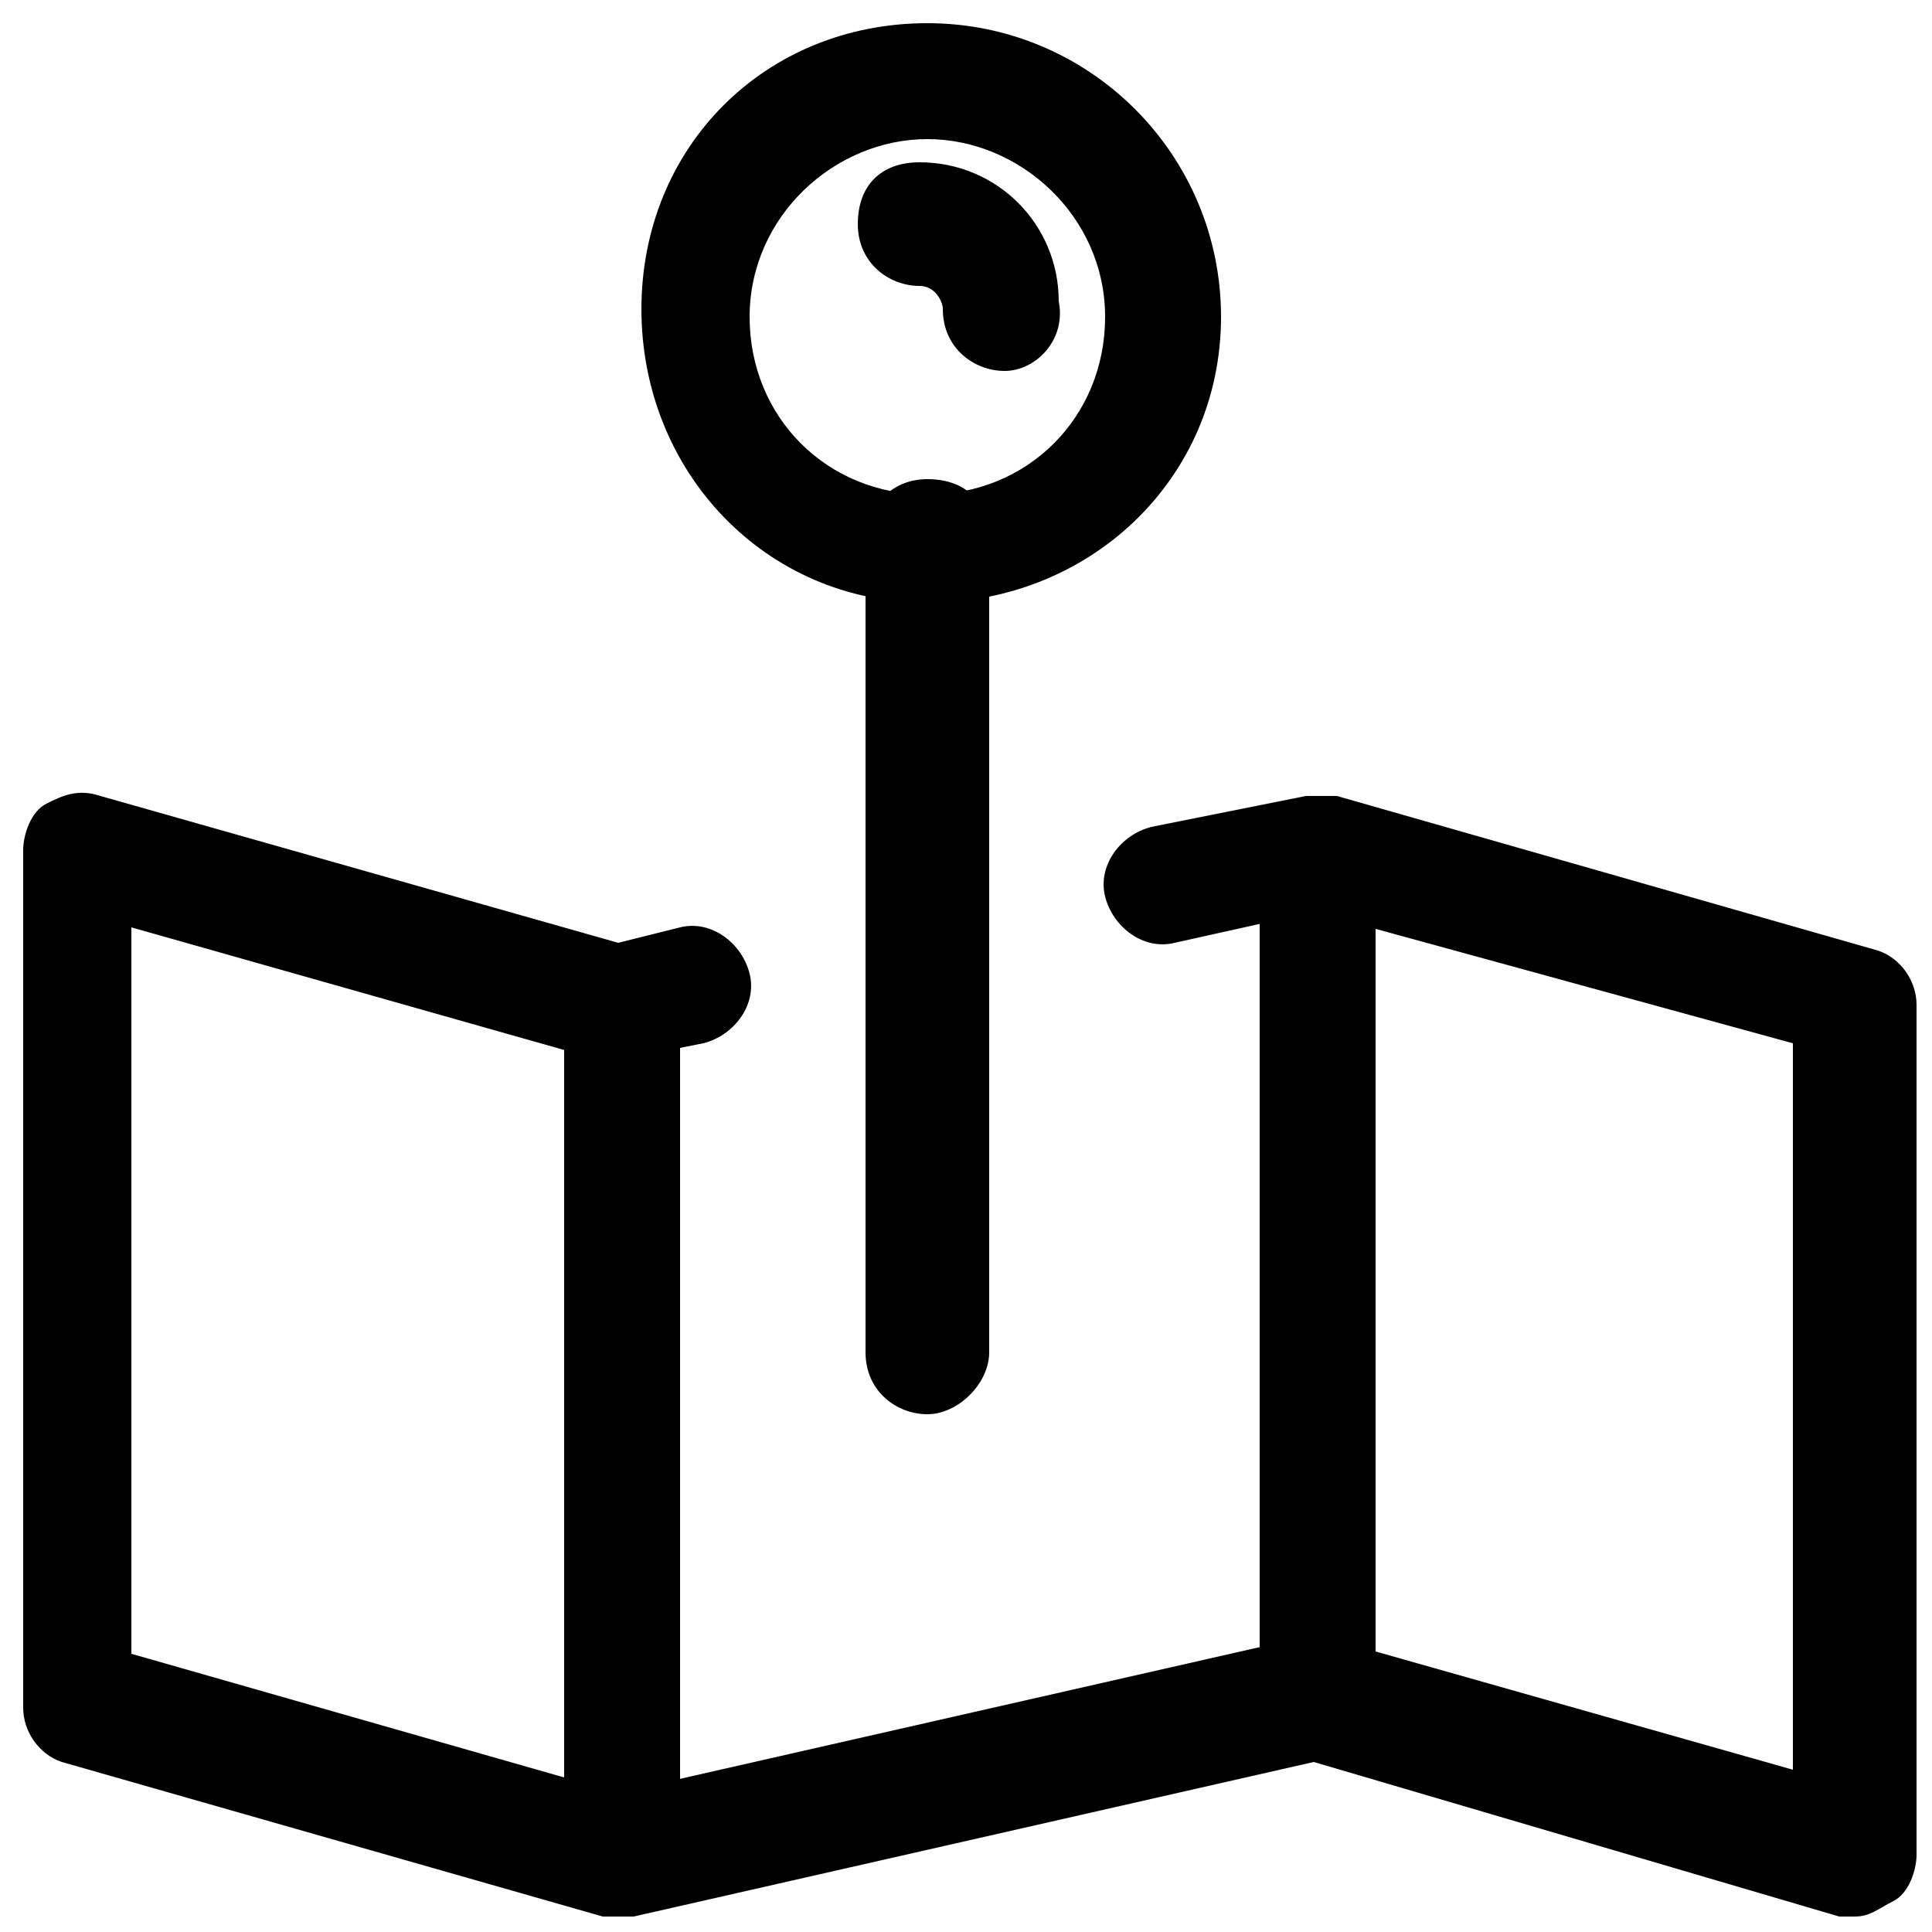
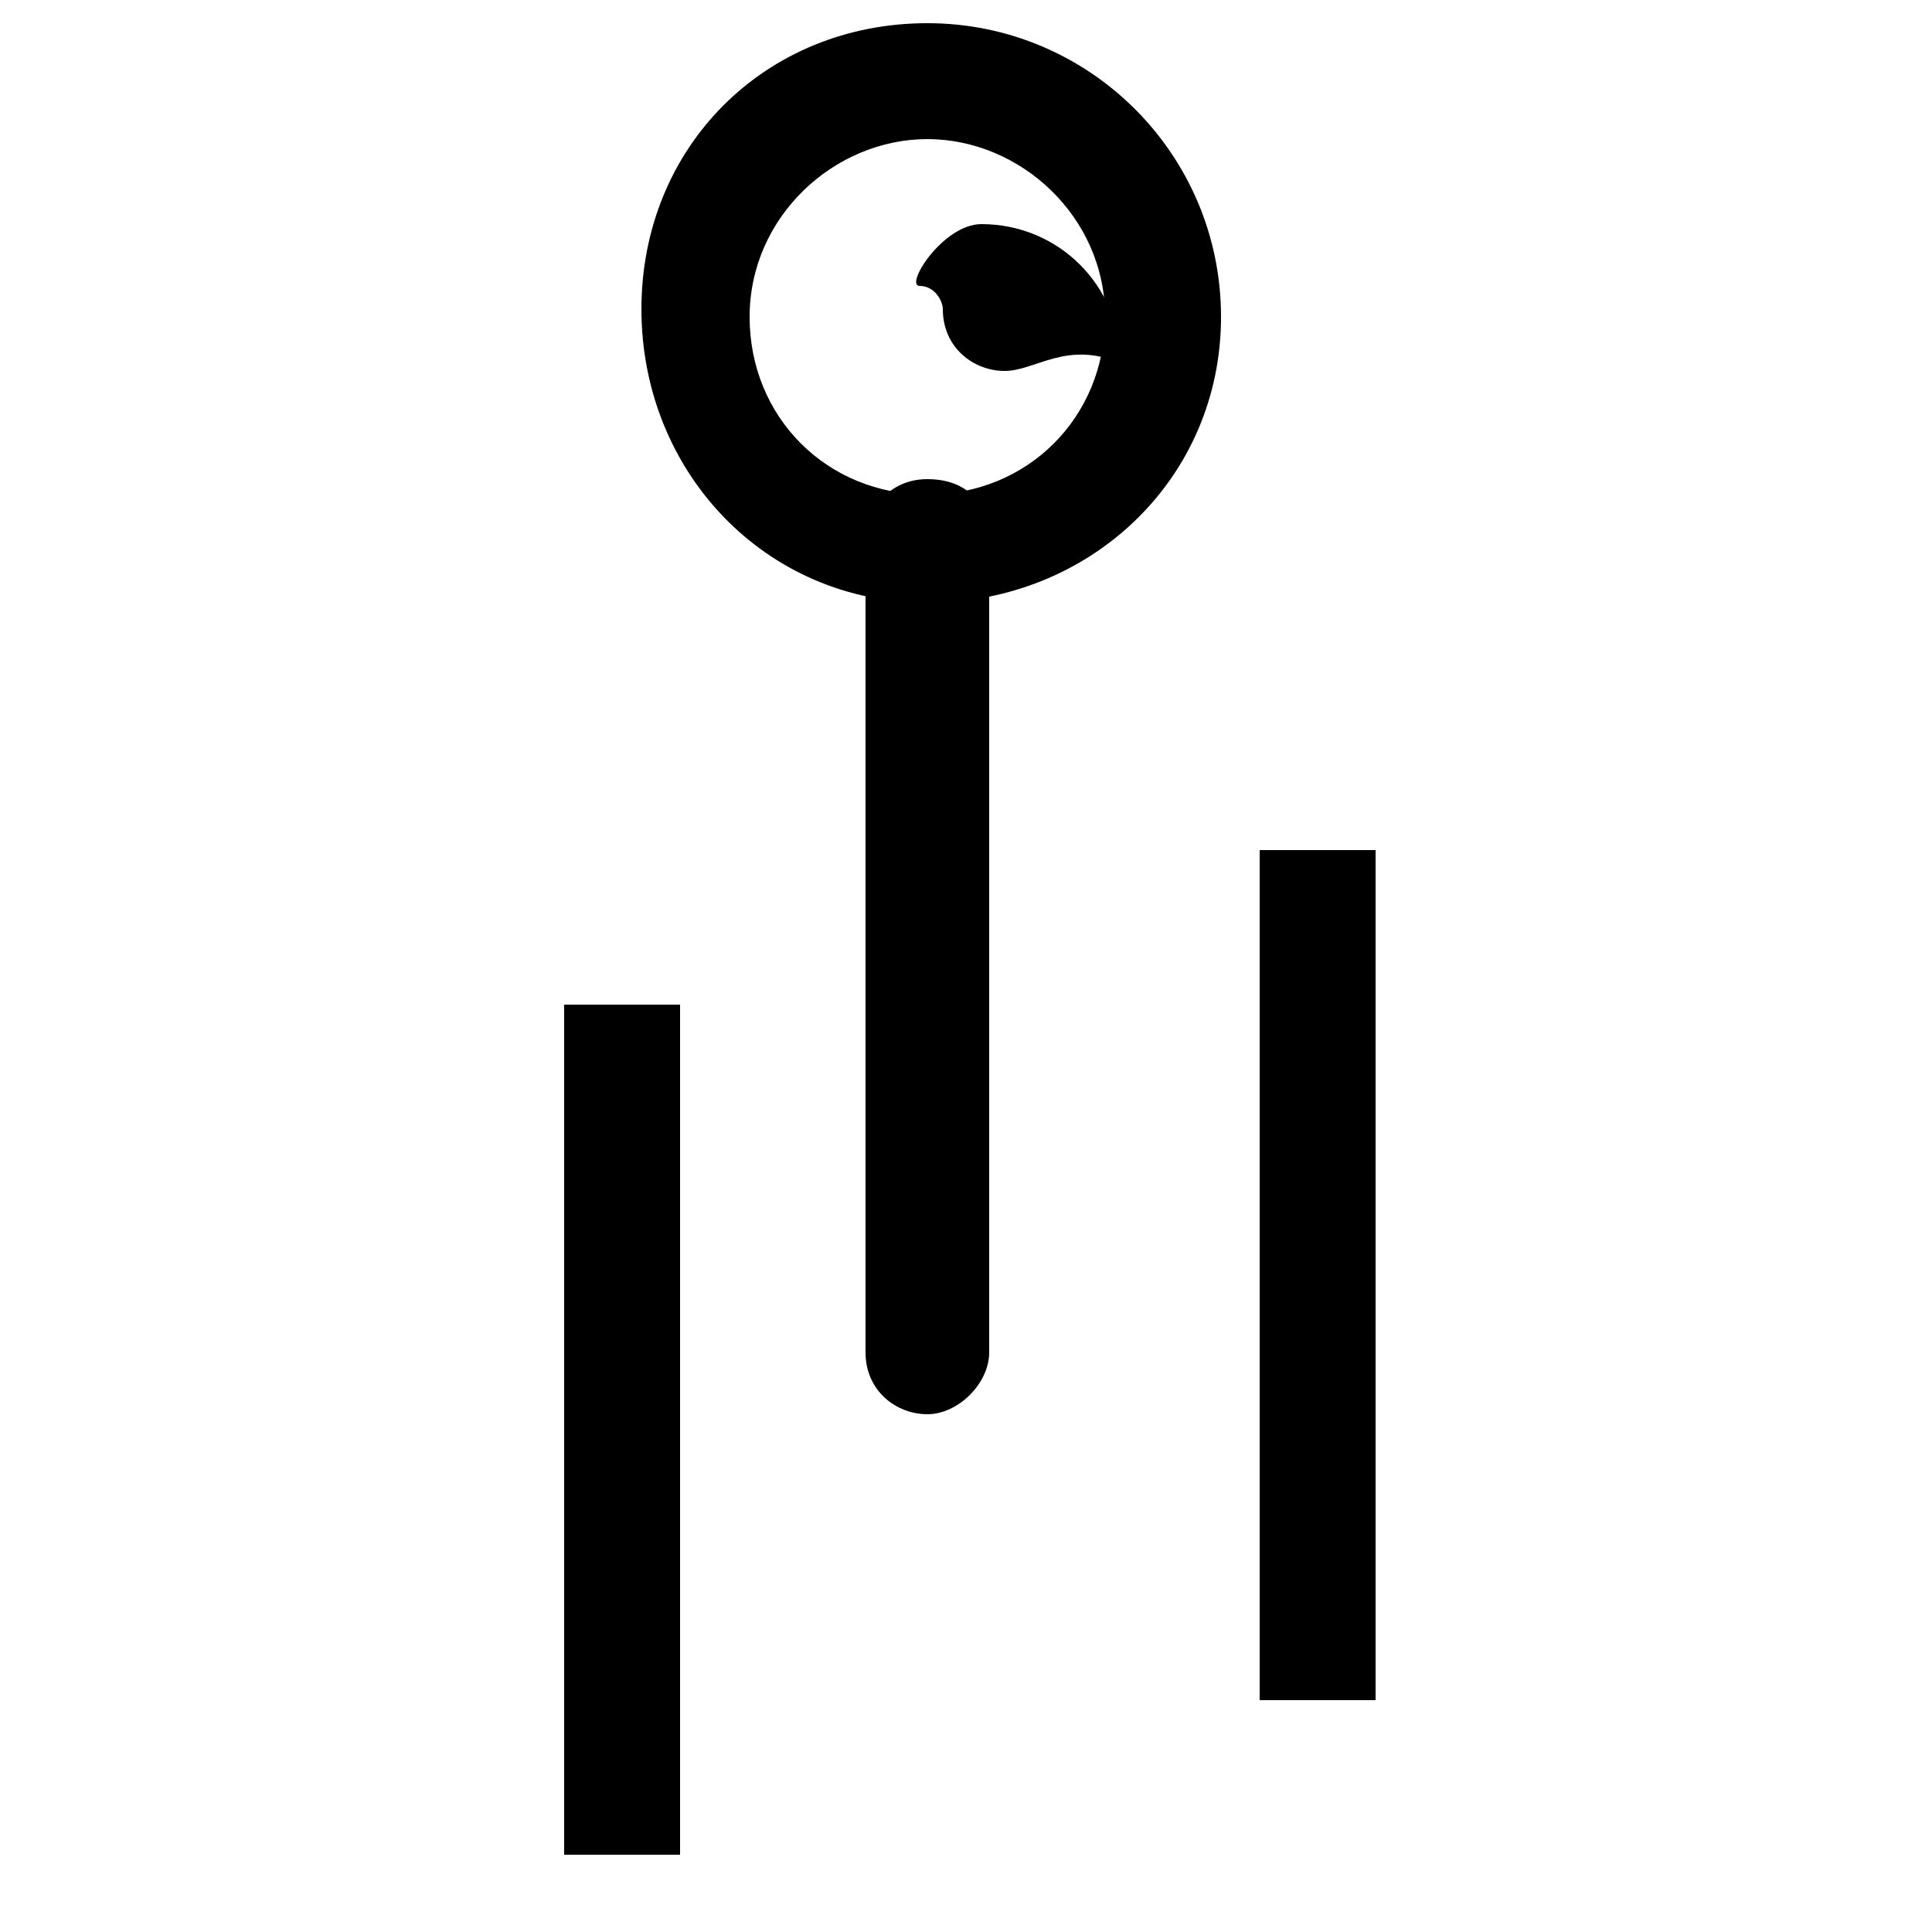
<svg xmlns="http://www.w3.org/2000/svg" version="1.1" id="Layer_1" x="0px" y="0px" viewBox="0 0 25 25" enable-background="new 0 0 25 25" xml:space="preserve">
  <g>
    <path d="M12,7.8C9.9,7.8,8.3,6.1,8.3,4S9.9,0.3,12,0.3c2.1,0,3.8,1.7,3.8,3.8S14.1,7.8,12,7.8z M12,1.8c-1.2,0-2.3,1-2.3,2.3   s1,2.3,2.3,2.3s2.3-1,2.3-2.3S13.2,1.8,12,1.8z" />
    <path d="M12,18.3c-0.4,0-0.8-0.3-0.8-0.8V7c0-0.4,0.3-0.8,0.8-0.8s0.8,0.3,0.8,0.8v10.5C12.8,17.9,12.4,18.3,12,18.3z" />
-     <path d="M24,24.8c-0.1,0-0.1,0-0.2,0L17,22.8l-8.8,2c-0.1,0-0.2,0-0.4,0l-7-2c-0.3-0.1-0.5-0.4-0.5-0.7V11c0-0.2,0.1-0.5,0.3-0.6   c0.2-0.1,0.4-0.2,0.7-0.1L8,12.2L8.8,12c0.4-0.1,0.8,0.2,0.9,0.6c0.1,0.4-0.2,0.8-0.6,0.9l-1,0.2c-0.1,0-0.2,0-0.4,0l-6-1.7v9.4   L8,23.2l8.8-2c0.1,0,0.2,0,0.4,0l6,1.7v-9.4L17,11.8l-1.8,0.4c-0.4,0.1-0.8-0.2-0.9-0.6c-0.1-0.4,0.2-0.8,0.6-0.9l2-0.4   c0.1,0,0.2,0,0.4,0l7,2c0.3,0.1,0.5,0.4,0.5,0.7v11c0,0.2-0.1,0.5-0.3,0.6C24.3,24.7,24.2,24.8,24,24.8z" />
    <rect x="7.3" y="13" width="1.5" height="11" />
    <rect x="16.3" y="11" width="1.5" height="11" />
-     <path d="M13,4.8c-0.4,0-0.8-0.3-0.8-0.8c0-0.1-0.1-0.3-0.3-0.3c-0.4,0-0.8-0.3-0.8-0.8s0.3-0.8,0.8-0.8c1,0,1.8,0.8,1.8,1.8   C13.8,4.4,13.4,4.8,13,4.8z" />
+     <path d="M13,4.8c-0.4,0-0.8-0.3-0.8-0.8c0-0.1-0.1-0.3-0.3-0.3s0.3-0.8,0.8-0.8c1,0,1.8,0.8,1.8,1.8   C13.8,4.4,13.4,4.8,13,4.8z" />
  </g>
</svg>